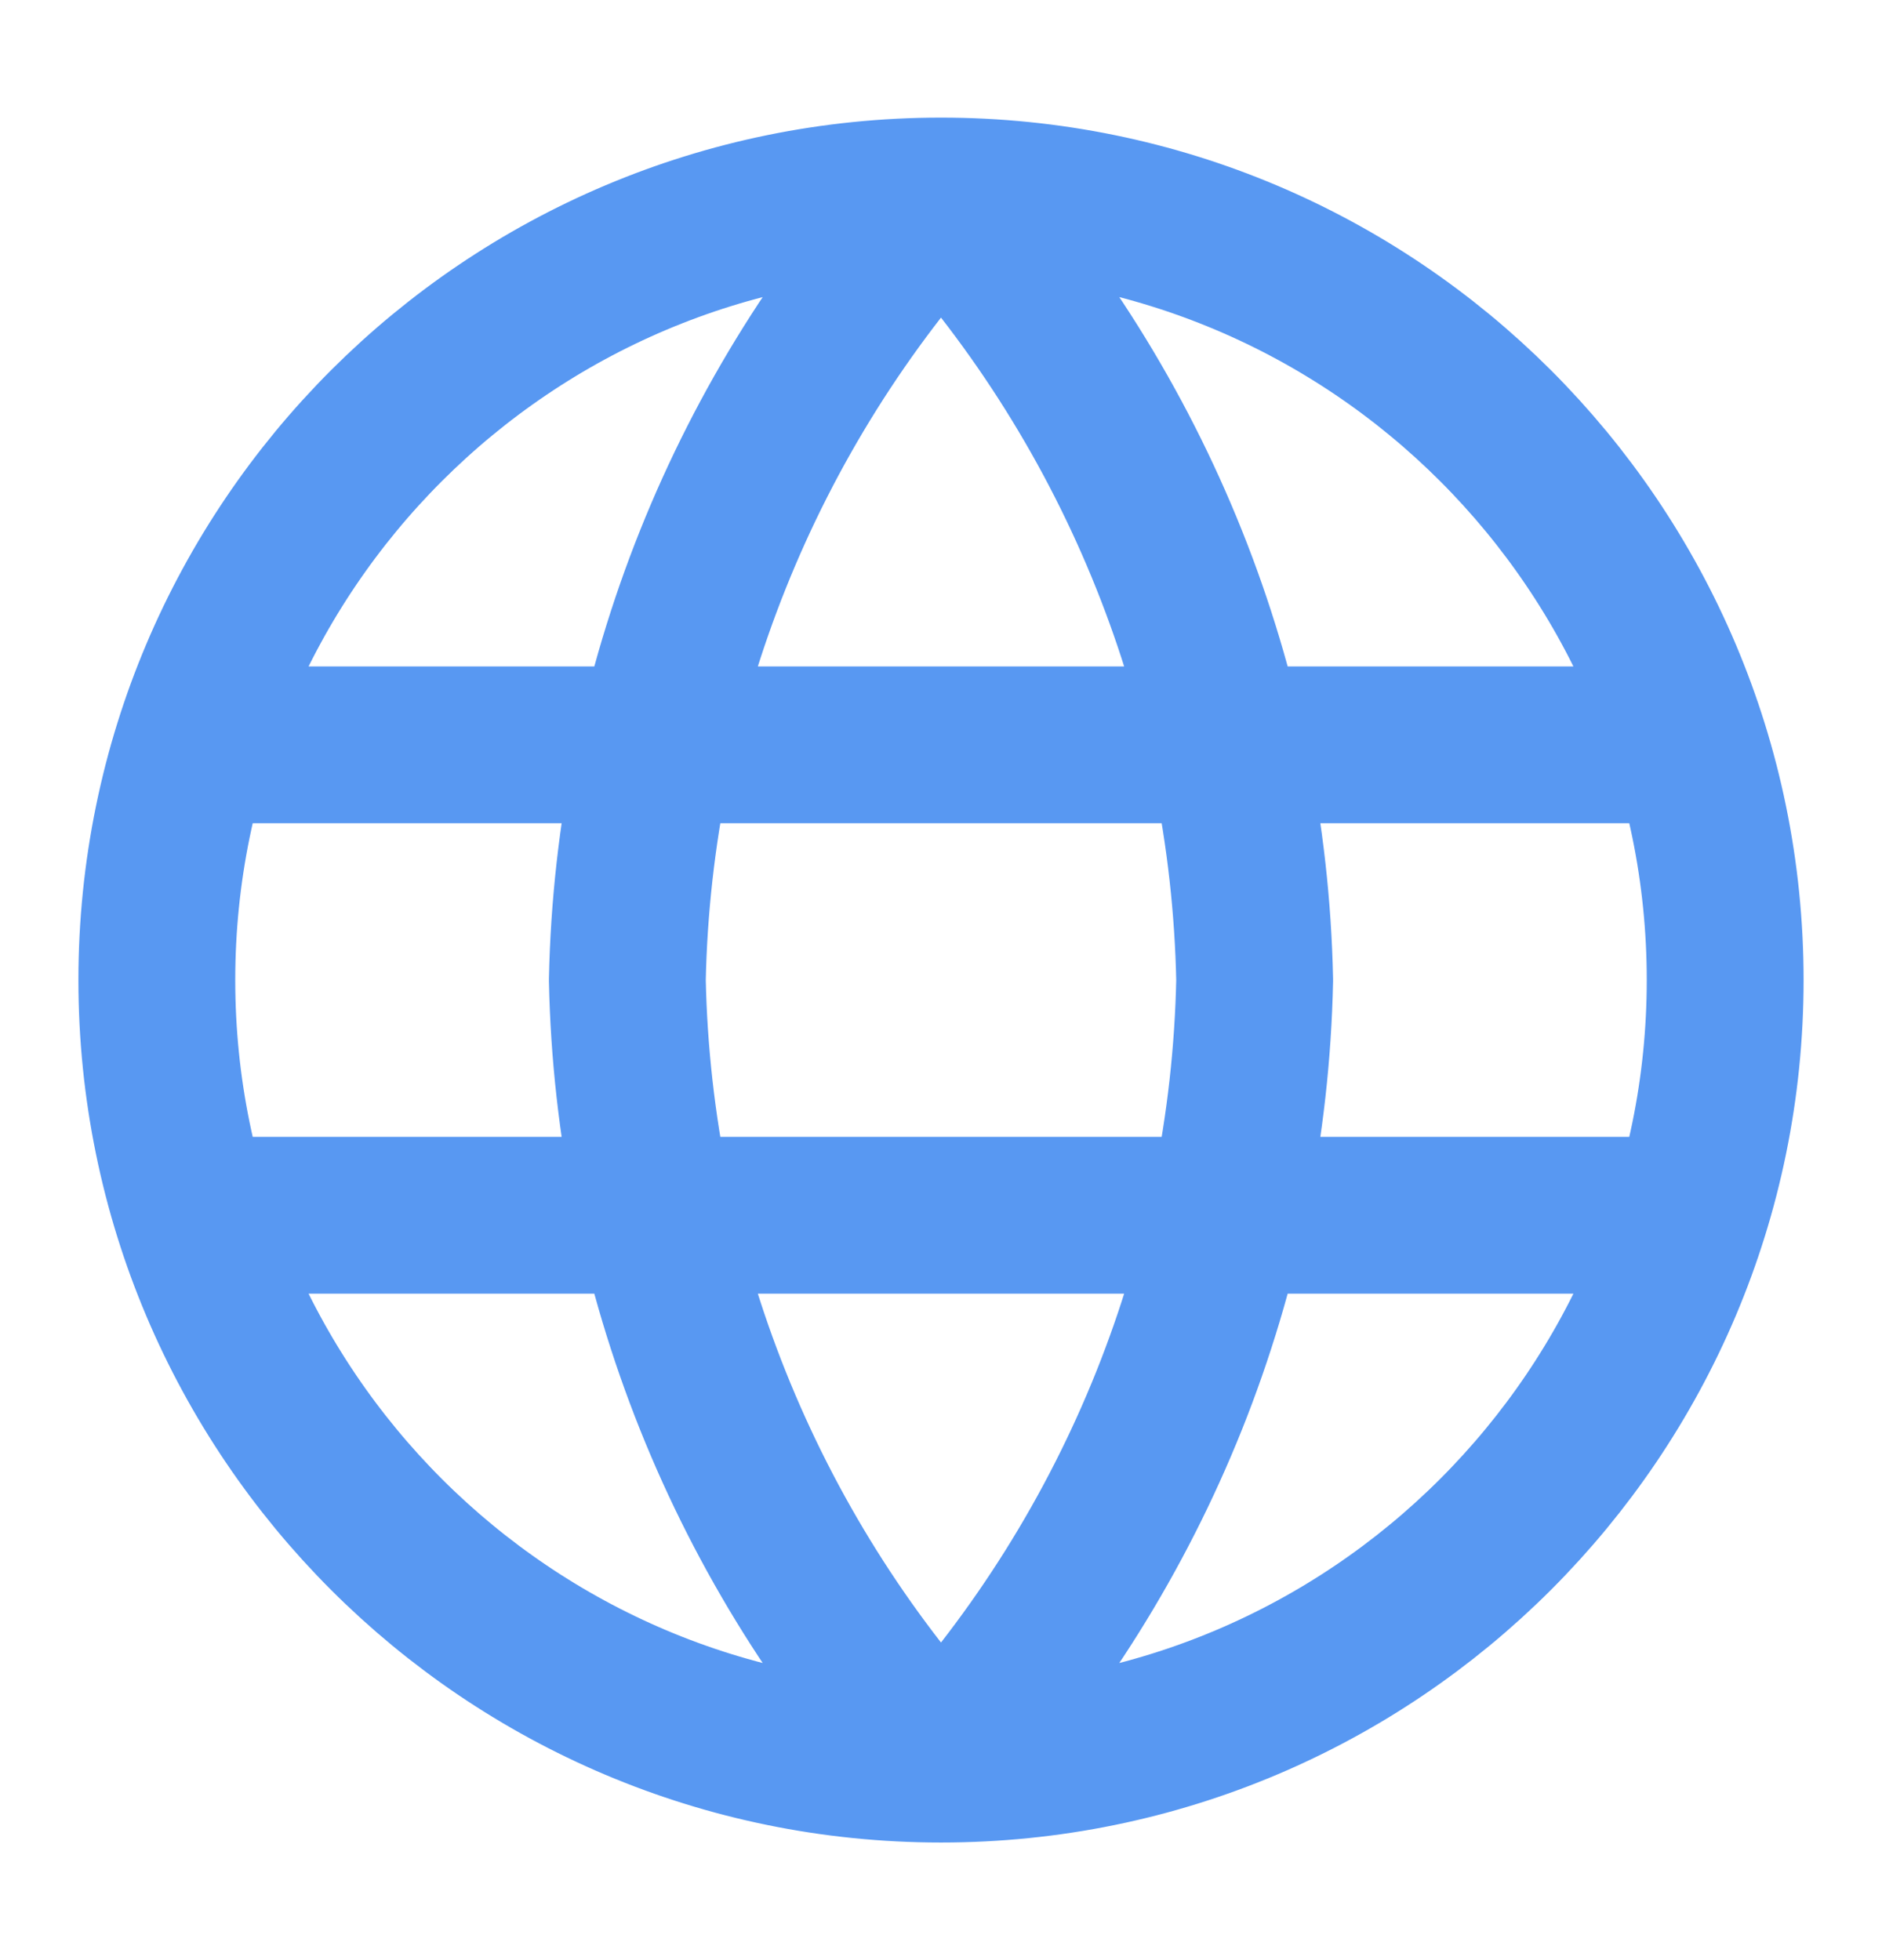
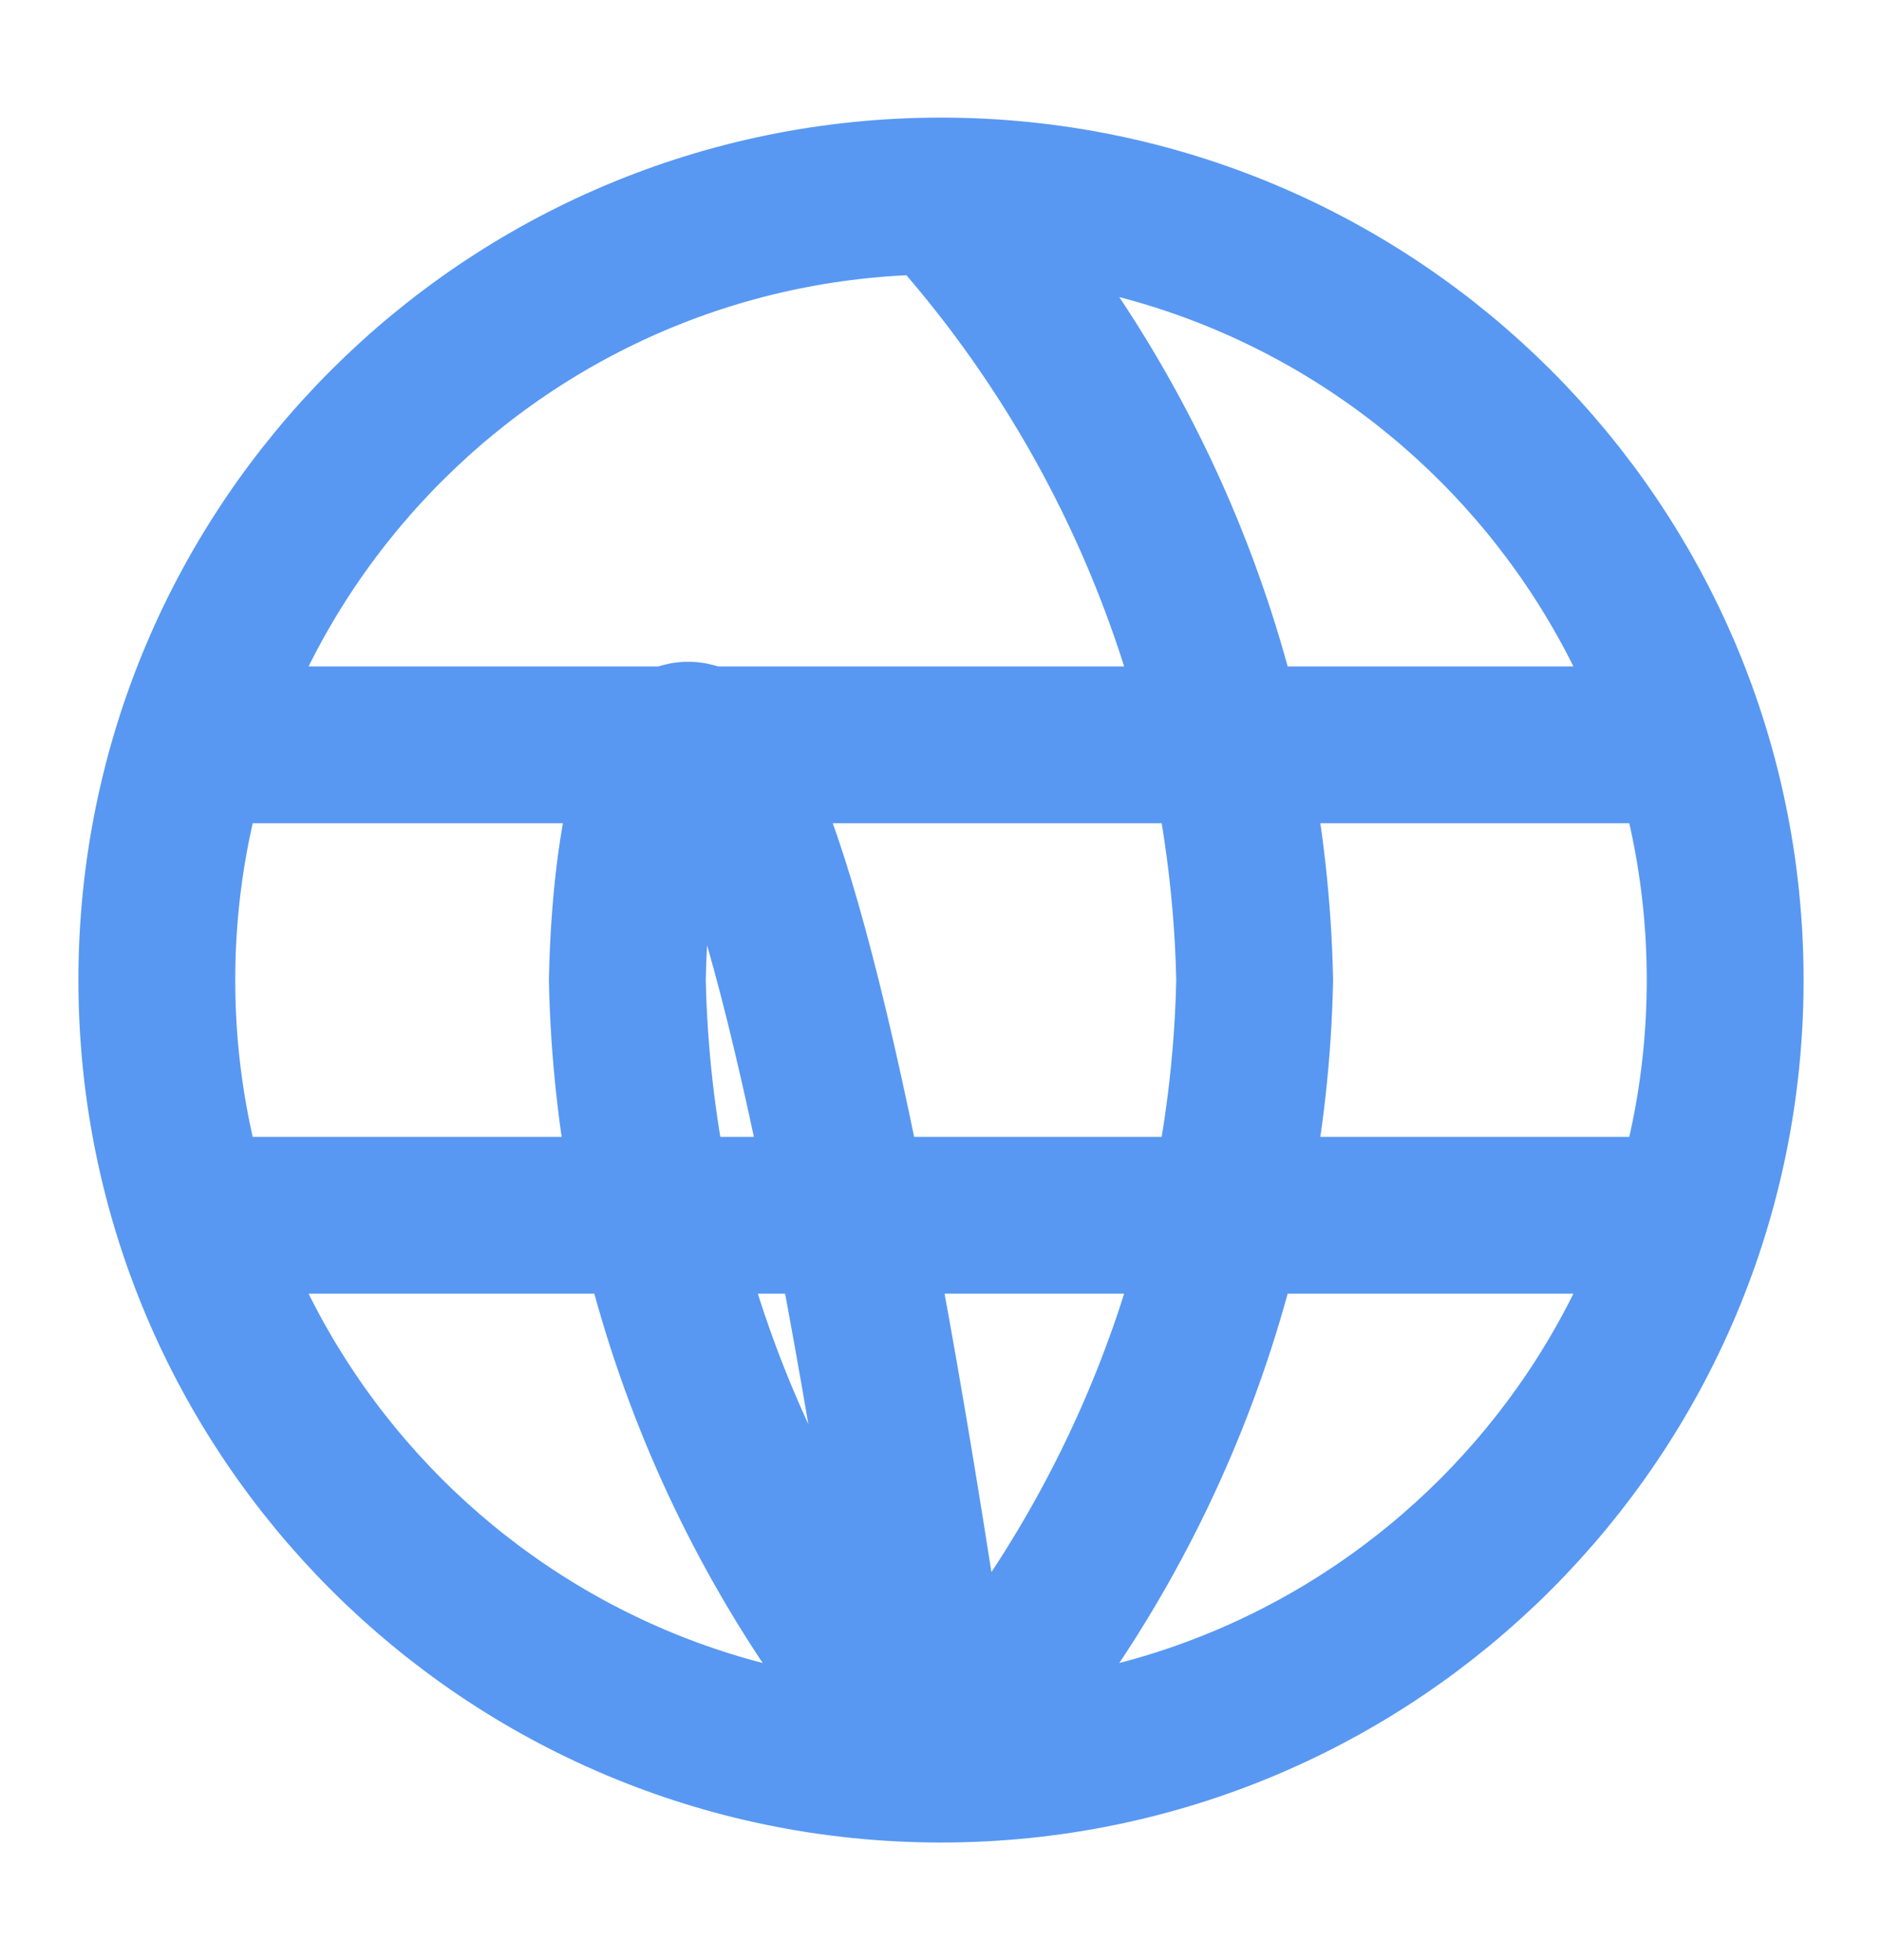
<svg xmlns="http://www.w3.org/2000/svg" width="24" height="25" viewBox="0 0 24 25" fill="none">
  <g id="globe-02">
-     <path id="Icon" d="M12 2.5C14.501 5.238 15.923 8.792 16 12.5C15.923 16.208 14.501 19.762 12 22.5M12 2.5C9.499 5.238 8.077 8.792 8 12.5C8.077 16.208 9.499 19.762 12 22.5M12 2.5C6.477 2.5 2 6.977 2 12.5C2 18.023 6.477 22.5 12 22.5M12 2.5C17.523 2.5 22 6.977 22 12.5C22 18.023 17.523 22.5 12 22.5M2.5 9.5H21.5M2.5 15.5H21.5" stroke="#5898F2" stroke-width="2" stroke-linecap="round" stroke-linejoin="round" />
+     <path id="Icon" d="M12 2.5C14.501 5.238 15.923 8.792 16 12.5C15.923 16.208 14.501 19.762 12 22.5C9.499 5.238 8.077 8.792 8 12.5C8.077 16.208 9.499 19.762 12 22.5M12 2.5C6.477 2.5 2 6.977 2 12.5C2 18.023 6.477 22.5 12 22.5M12 2.5C17.523 2.5 22 6.977 22 12.5C22 18.023 17.523 22.5 12 22.5M2.5 9.5H21.5M2.5 15.5H21.5" stroke="#5898F2" stroke-width="2" stroke-linecap="round" stroke-linejoin="round" />
  </g>
</svg>